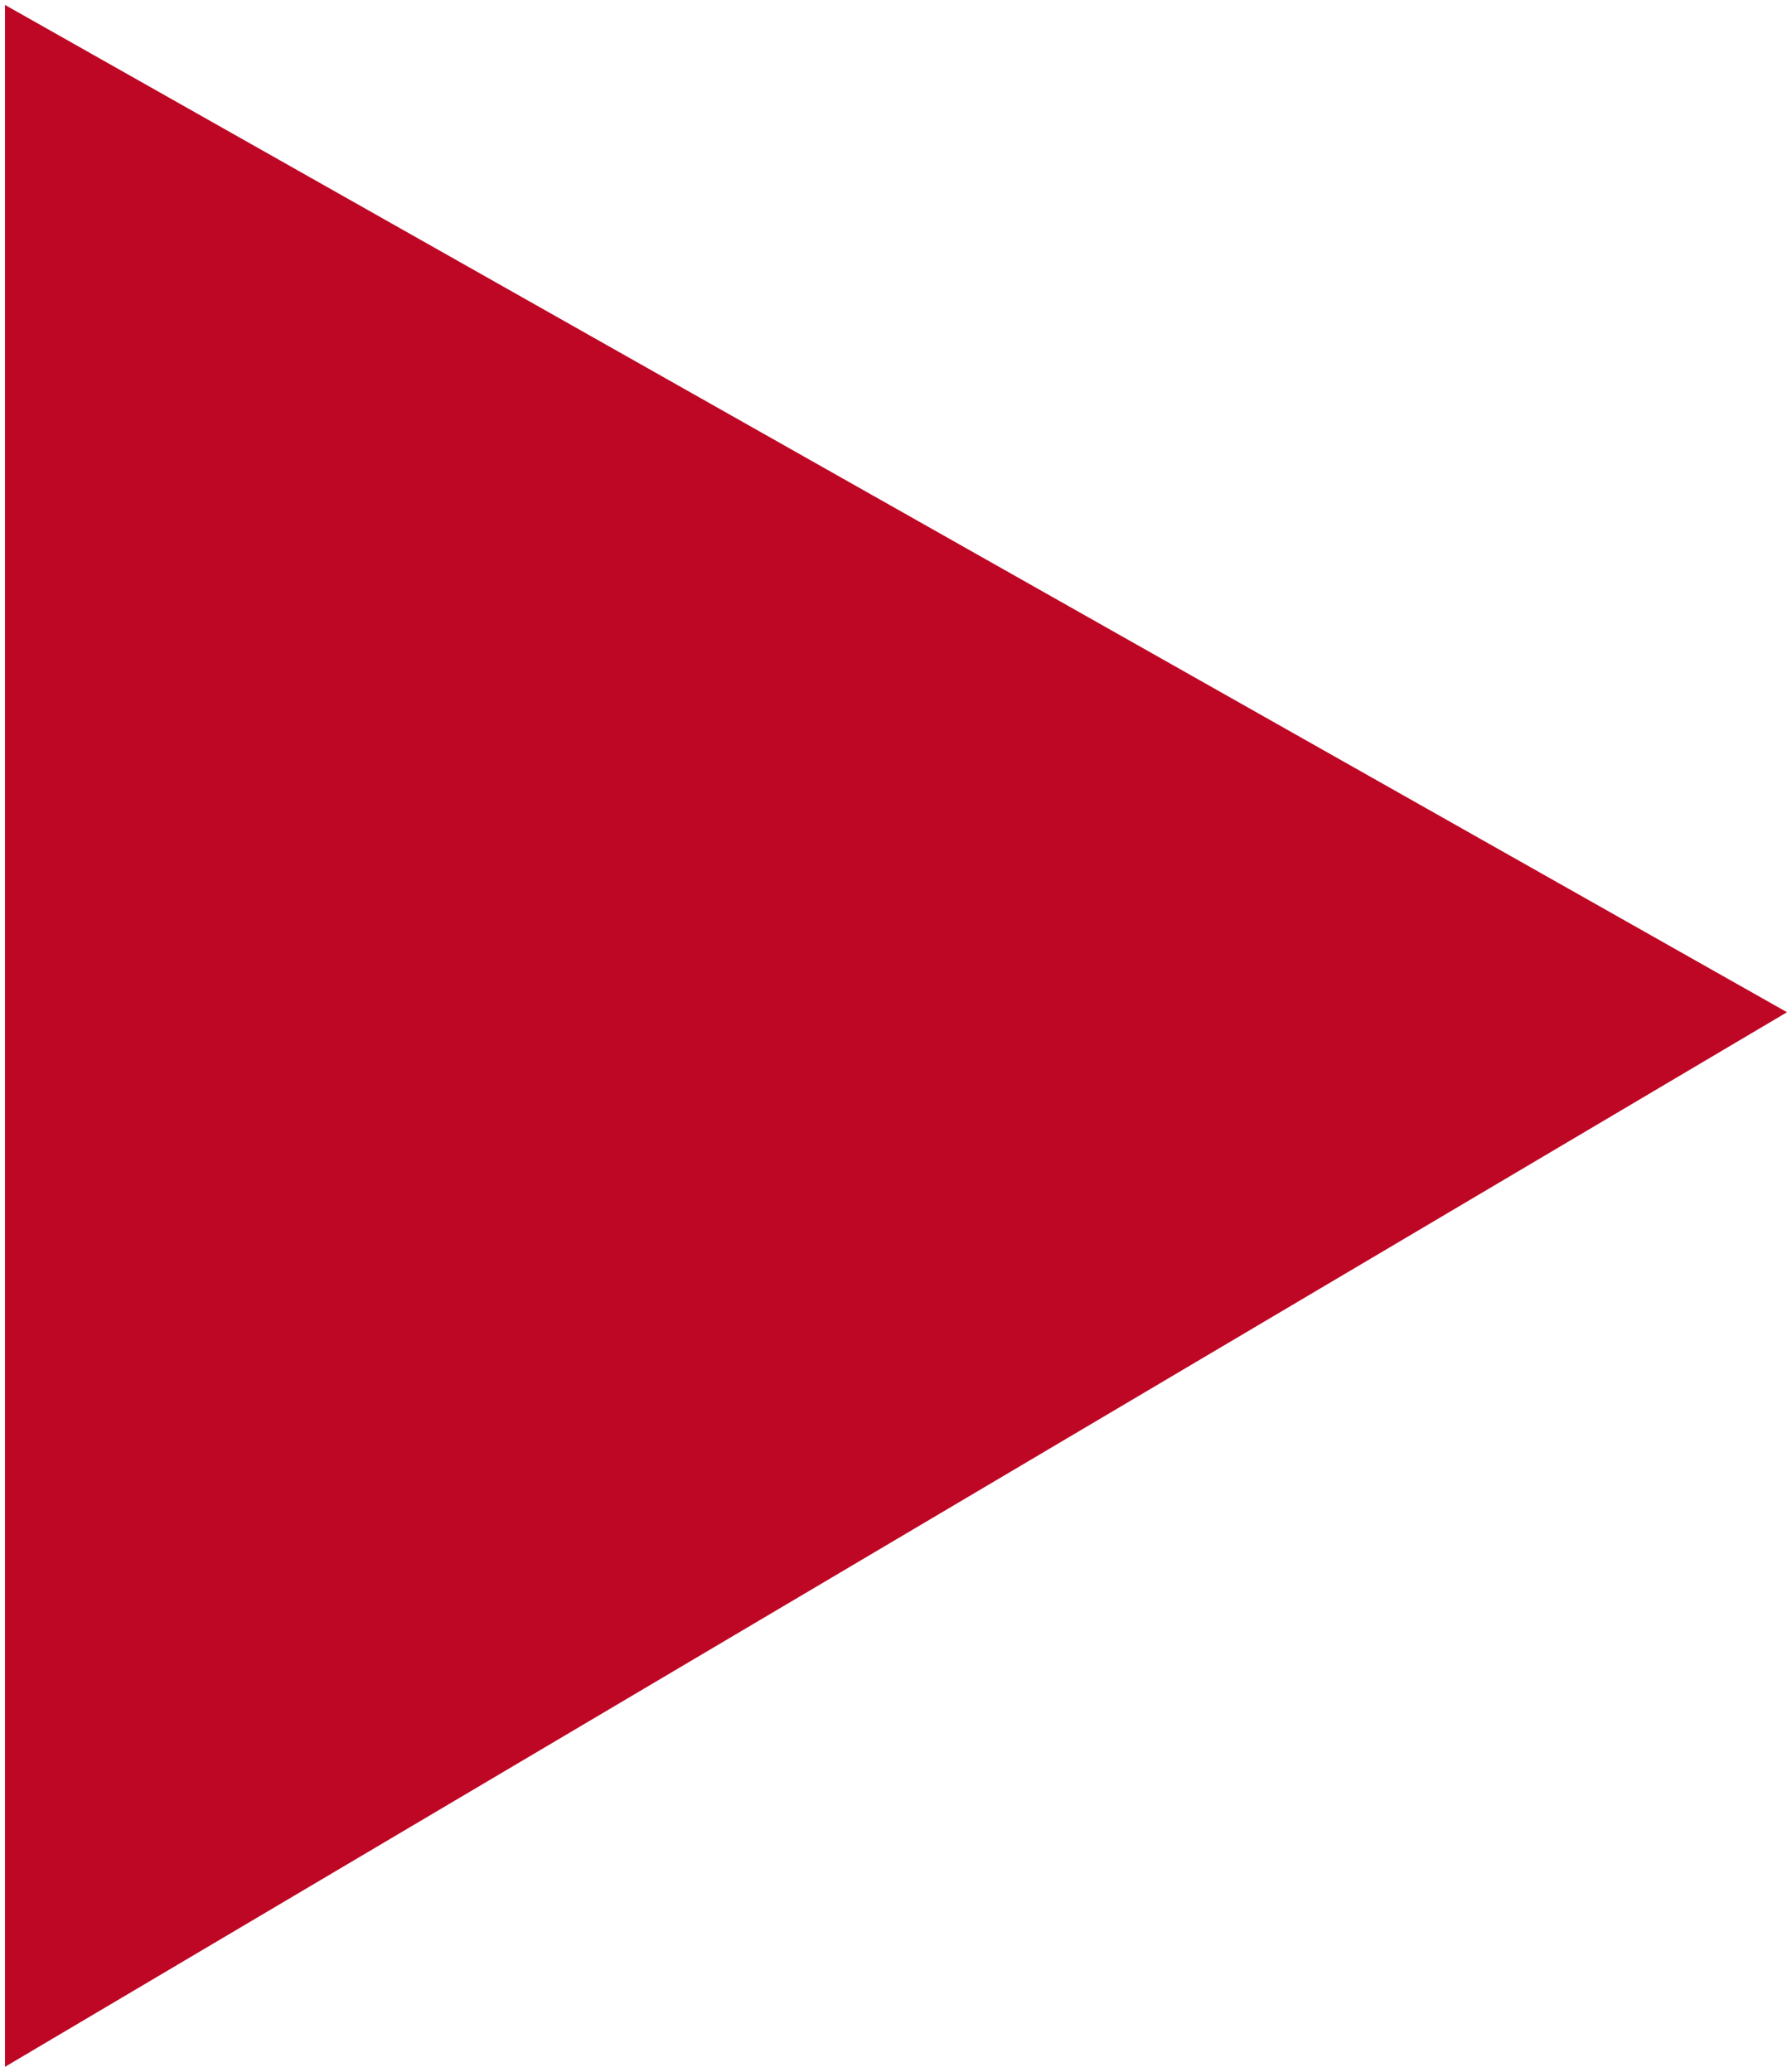
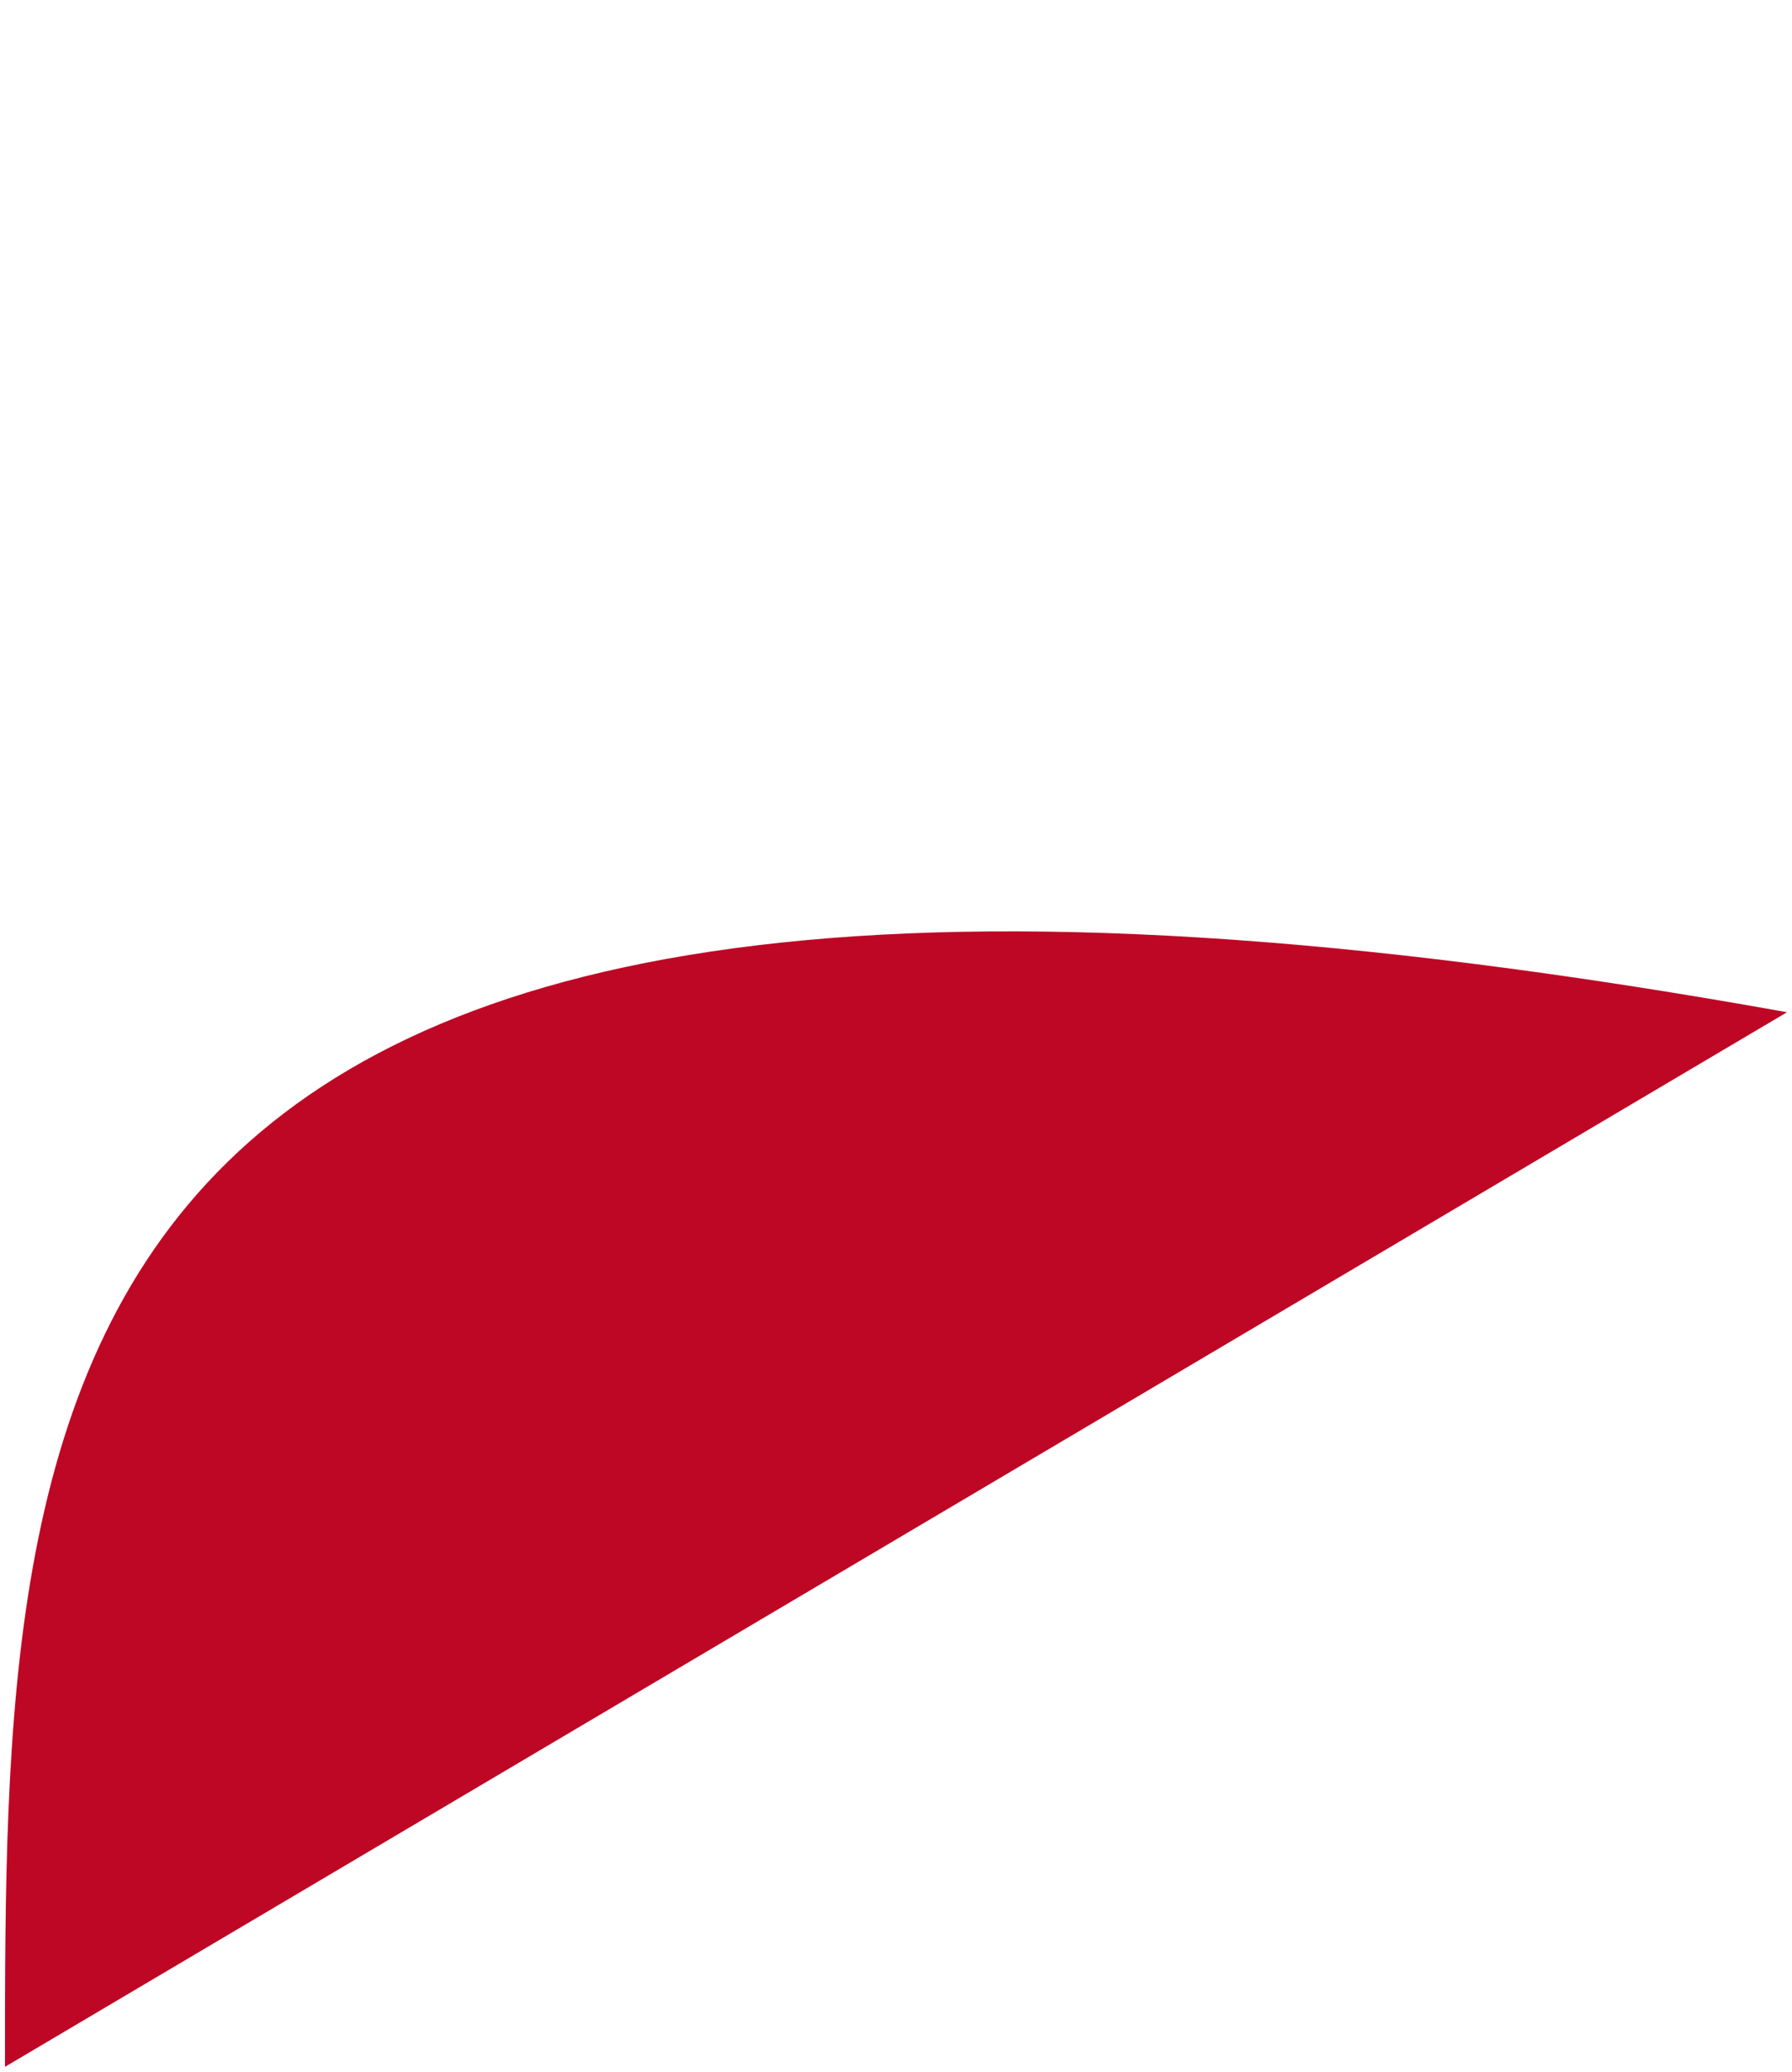
<svg xmlns="http://www.w3.org/2000/svg" viewBox="0 0 291.00 336.38" data-guides="{&quot;vertical&quot;:[],&quot;horizontal&quot;:[]}">
-   <path fill="#be0725" stroke="none" fill-opacity="1" stroke-width="1" stroke-opacity="1" id="tSvg279bcb9d72" title="Path 26" d="M290.19 164.338C193.73 109.826 97.27 55.313 0.809 0.799C0.809 112.385 0.809 223.971 0.809 335.557C97.27 278.484 193.73 221.411 290.19 164.338Z" />
+   <path fill="#be0725" stroke="none" fill-opacity="1" stroke-width="1" stroke-opacity="1" id="tSvg279bcb9d72" title="Path 26" d="M290.19 164.338C0.809 112.385 0.809 223.971 0.809 335.557C97.27 278.484 193.73 221.411 290.19 164.338Z" />
  <defs />
</svg>